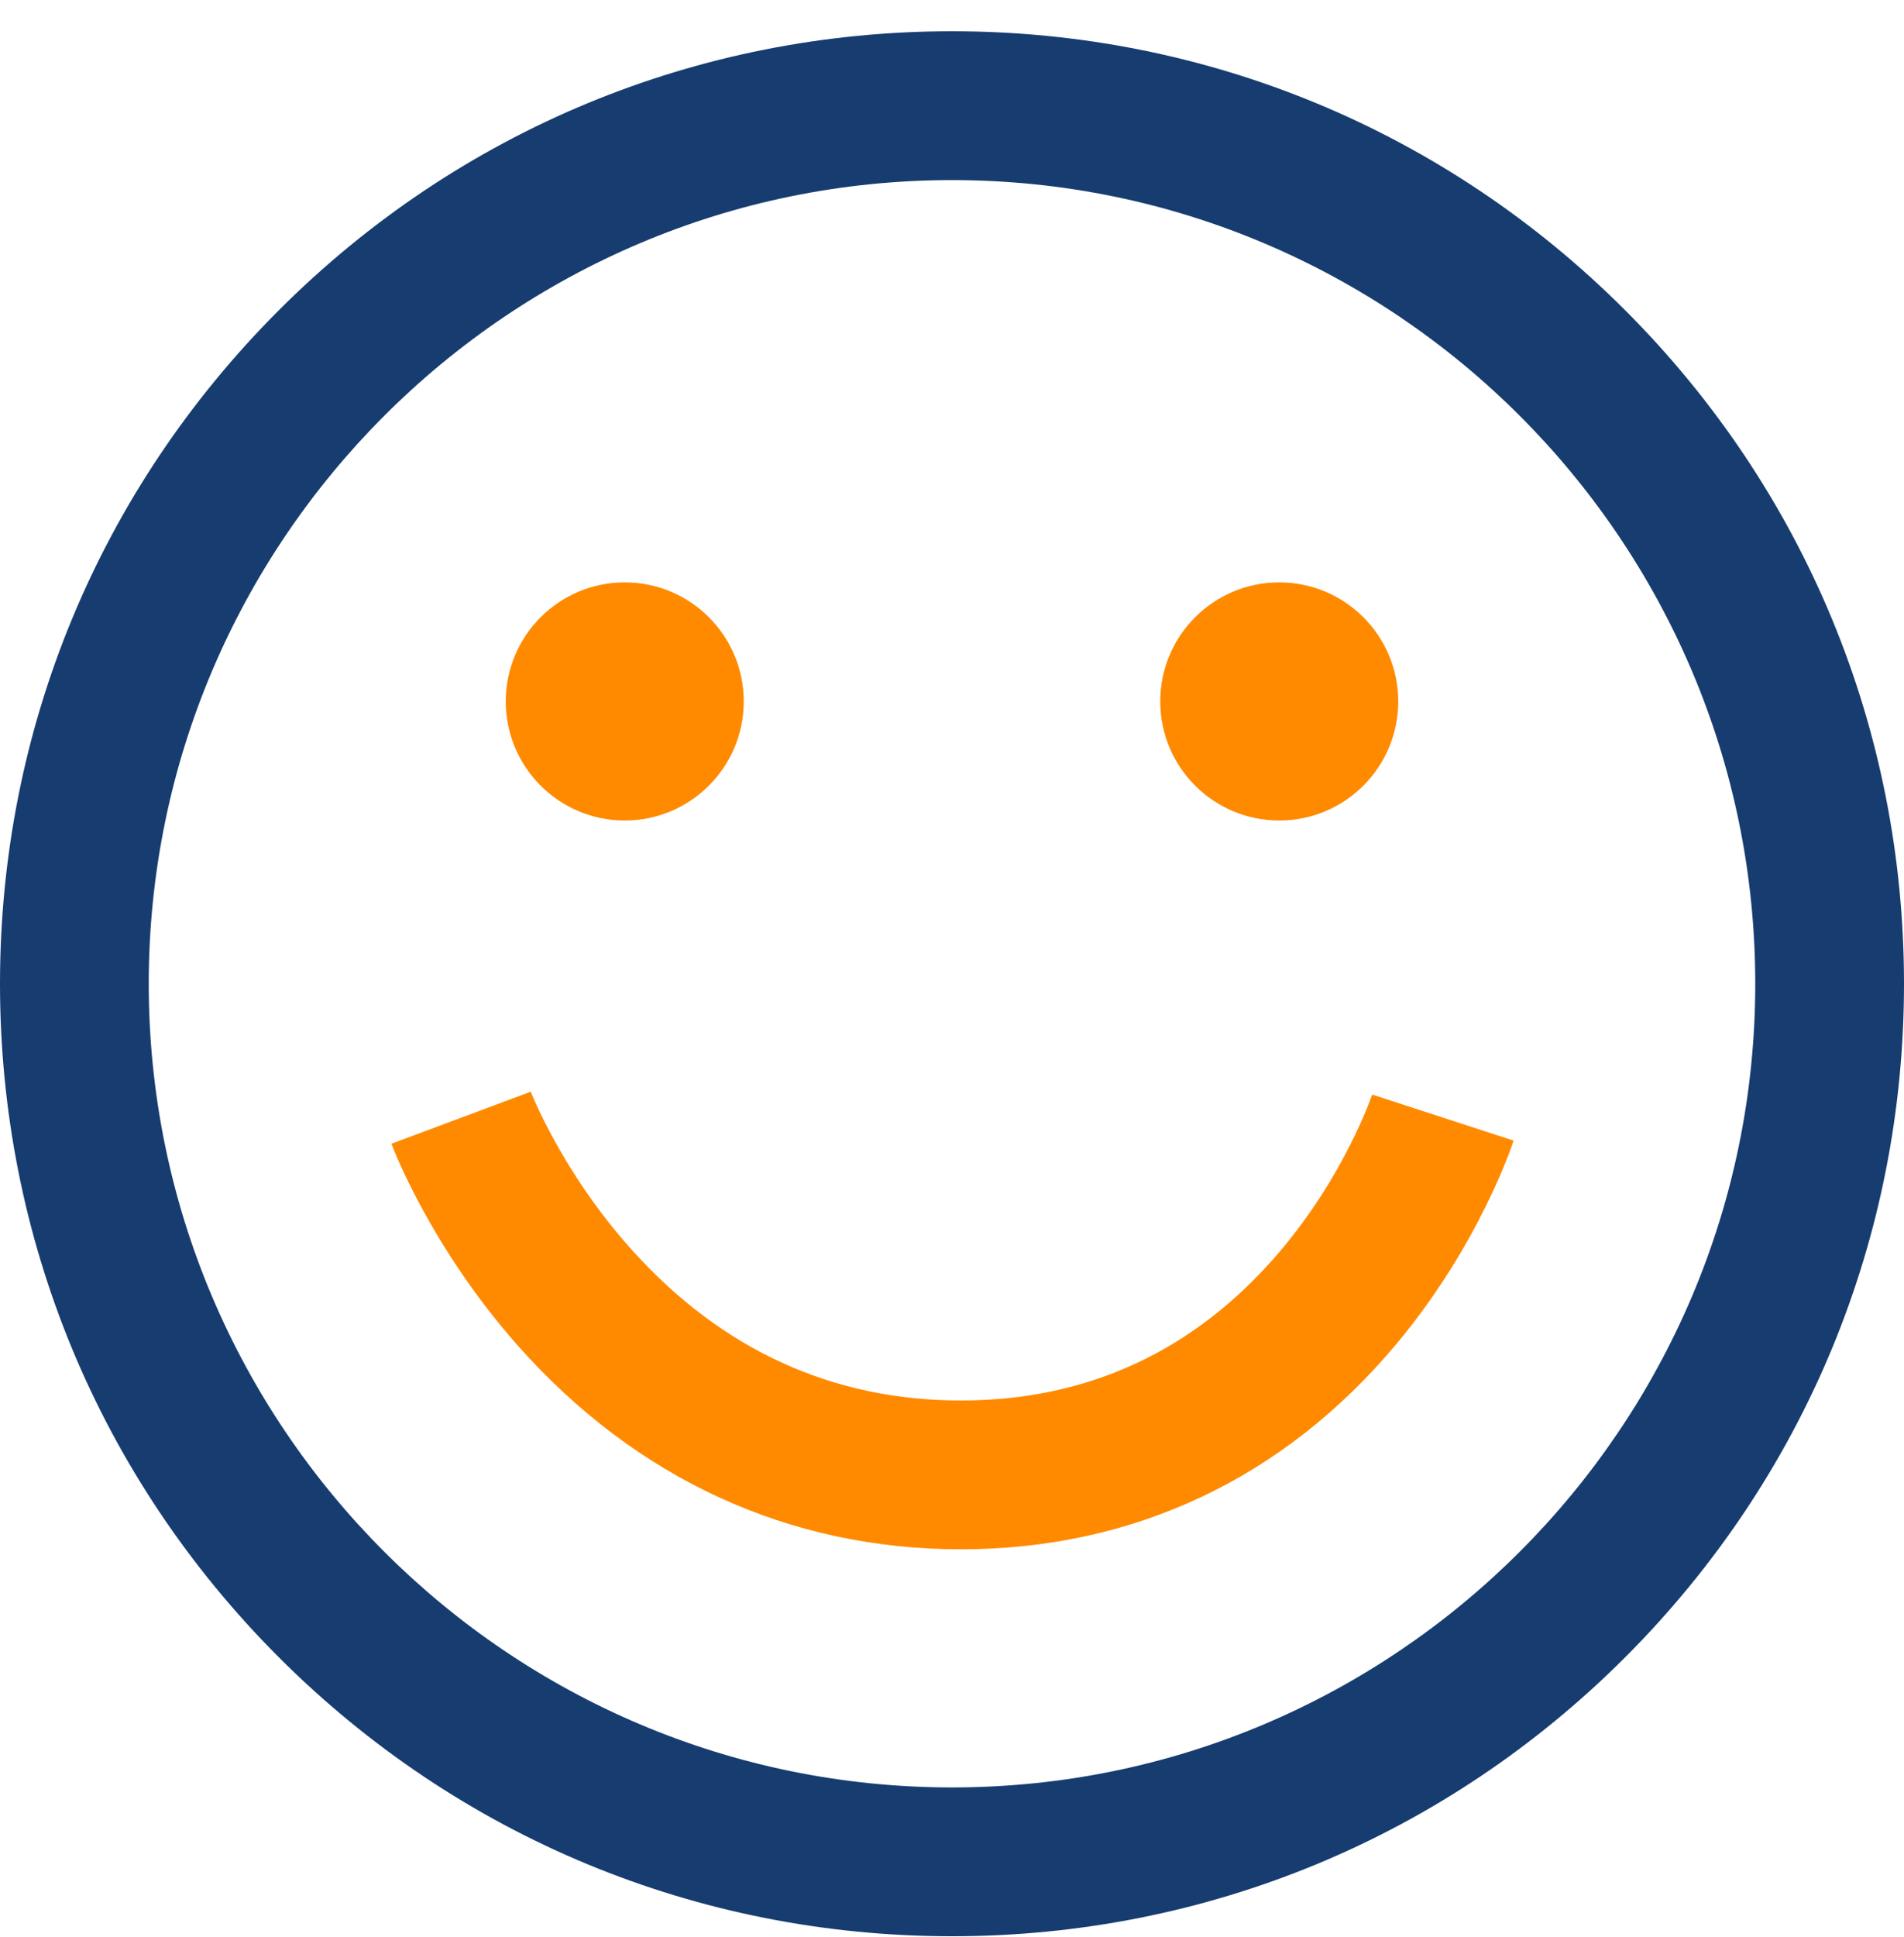
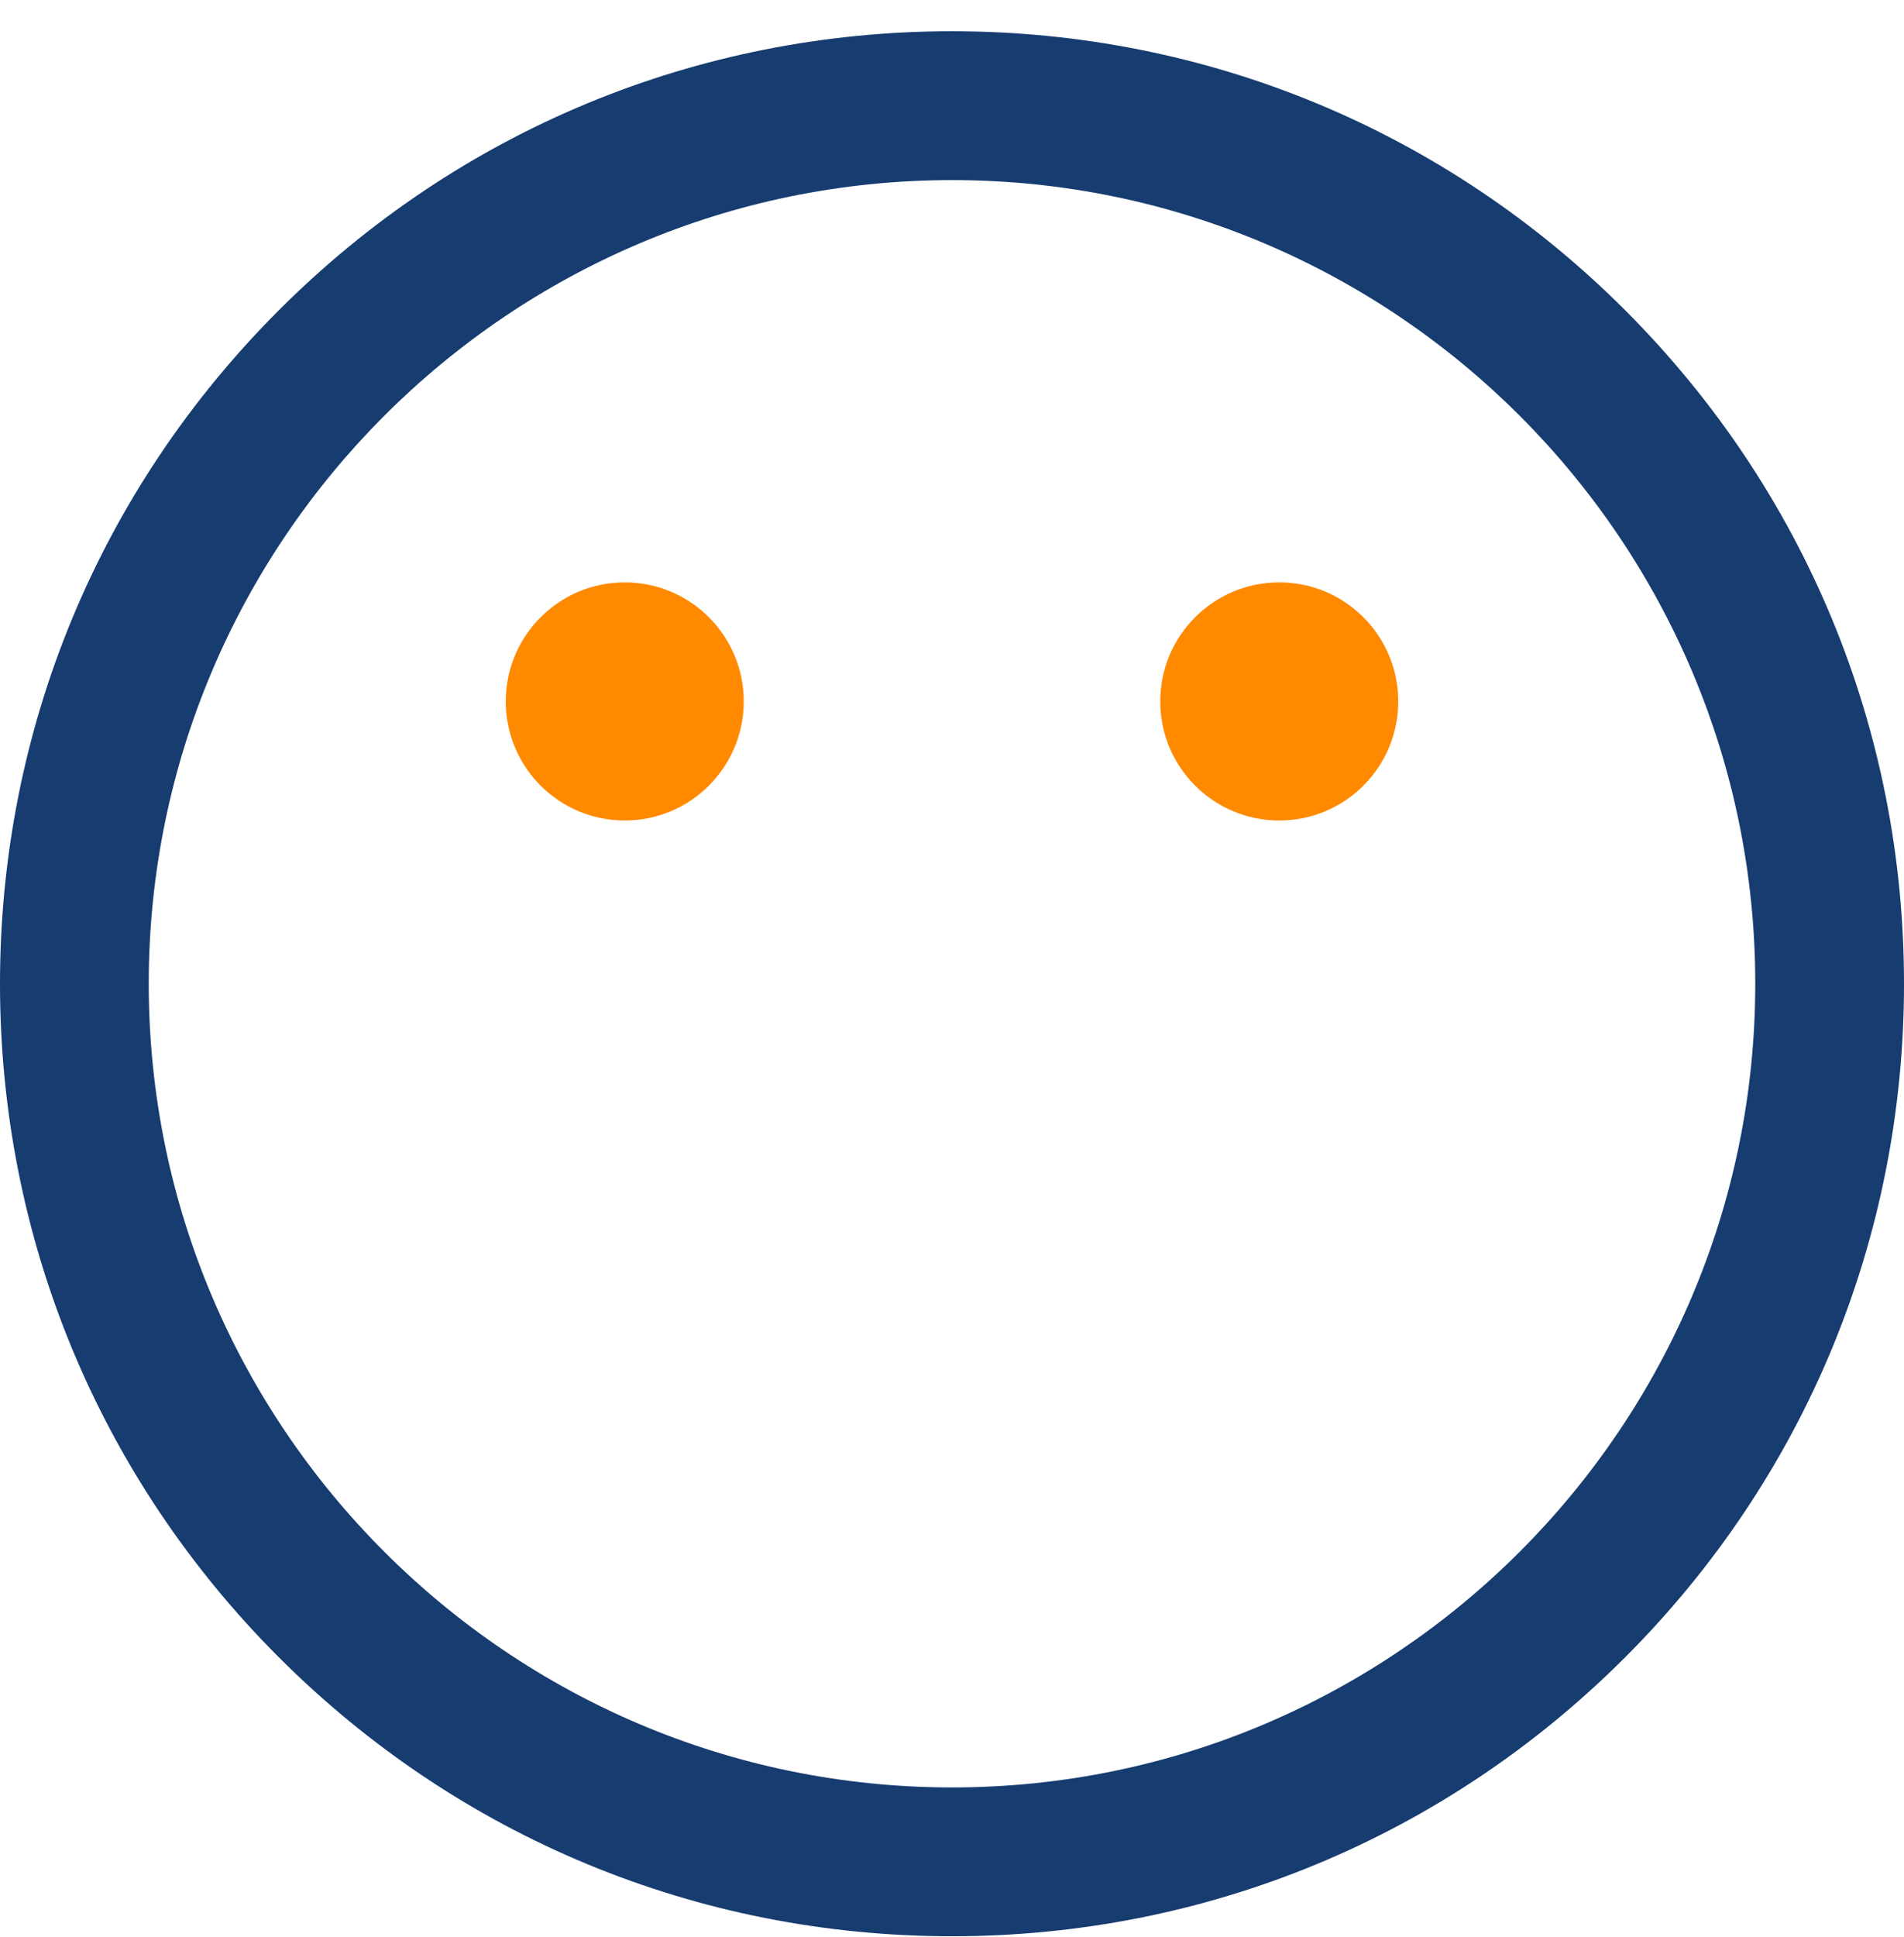
<svg xmlns="http://www.w3.org/2000/svg" width="59" height="60" viewBox="0 0 59 60" fill="none">
  <g clip-path="url(#clip0)">
    <path d="M50.36 9.609C44.788 4.037 37.38 0.968 29.5 0.968C21.62 0.968 14.212 4.037 8.64 9.609C3.069 15.181 0 22.589 0 30.468C0 38.348 3.069 45.756 8.64 51.328C14.212 56.9 21.62 59.968 29.5 59.968C37.38 59.968 44.788 56.9 50.36 51.328C55.931 45.756 59 38.348 59 30.468C59 22.589 55.931 15.181 50.36 9.609ZM29.5 55.359C15.775 55.359 4.609 44.193 4.609 30.468C4.609 16.744 15.775 5.578 29.5 5.578C43.225 5.578 54.391 16.744 54.391 30.468C54.391 44.193 43.225 55.359 29.5 55.359Z" fill="#163C70" />
-     <path d="M42.52 33.9C42.511 33.924 41.679 36.392 39.637 38.785C37.038 41.83 33.72 43.375 29.776 43.375C25.803 43.375 22.378 41.812 19.597 38.73C17.416 36.315 16.454 33.828 16.447 33.811L12.129 35.423C12.177 35.552 13.343 38.626 16.048 41.677C19.707 45.803 24.453 47.984 29.776 47.984C35.124 47.984 39.79 45.786 43.269 41.627C45.841 38.553 46.861 35.456 46.903 35.326L42.52 33.9Z" fill="#FF8A00" />
    <path d="M19.359 25.412C21.396 25.412 23.047 23.761 23.047 21.724C23.047 19.688 21.396 18.037 19.359 18.037C17.323 18.037 15.672 19.688 15.672 21.724C15.672 23.761 17.323 25.412 19.359 25.412Z" fill="#FF8A00" />
    <path d="M39.641 25.412C41.677 25.412 43.328 23.761 43.328 21.724C43.328 19.688 41.677 18.037 39.641 18.037C37.604 18.037 35.953 19.688 35.953 21.724C35.953 23.761 37.604 25.412 39.641 25.412Z" fill="#FF8A00" />
  </g>
  <defs>
    <clipPath id="clip0">
      <rect width="59" height="59" fill="white" transform="translate(0 0.968)" />
    </clipPath>
  </defs>
</svg>